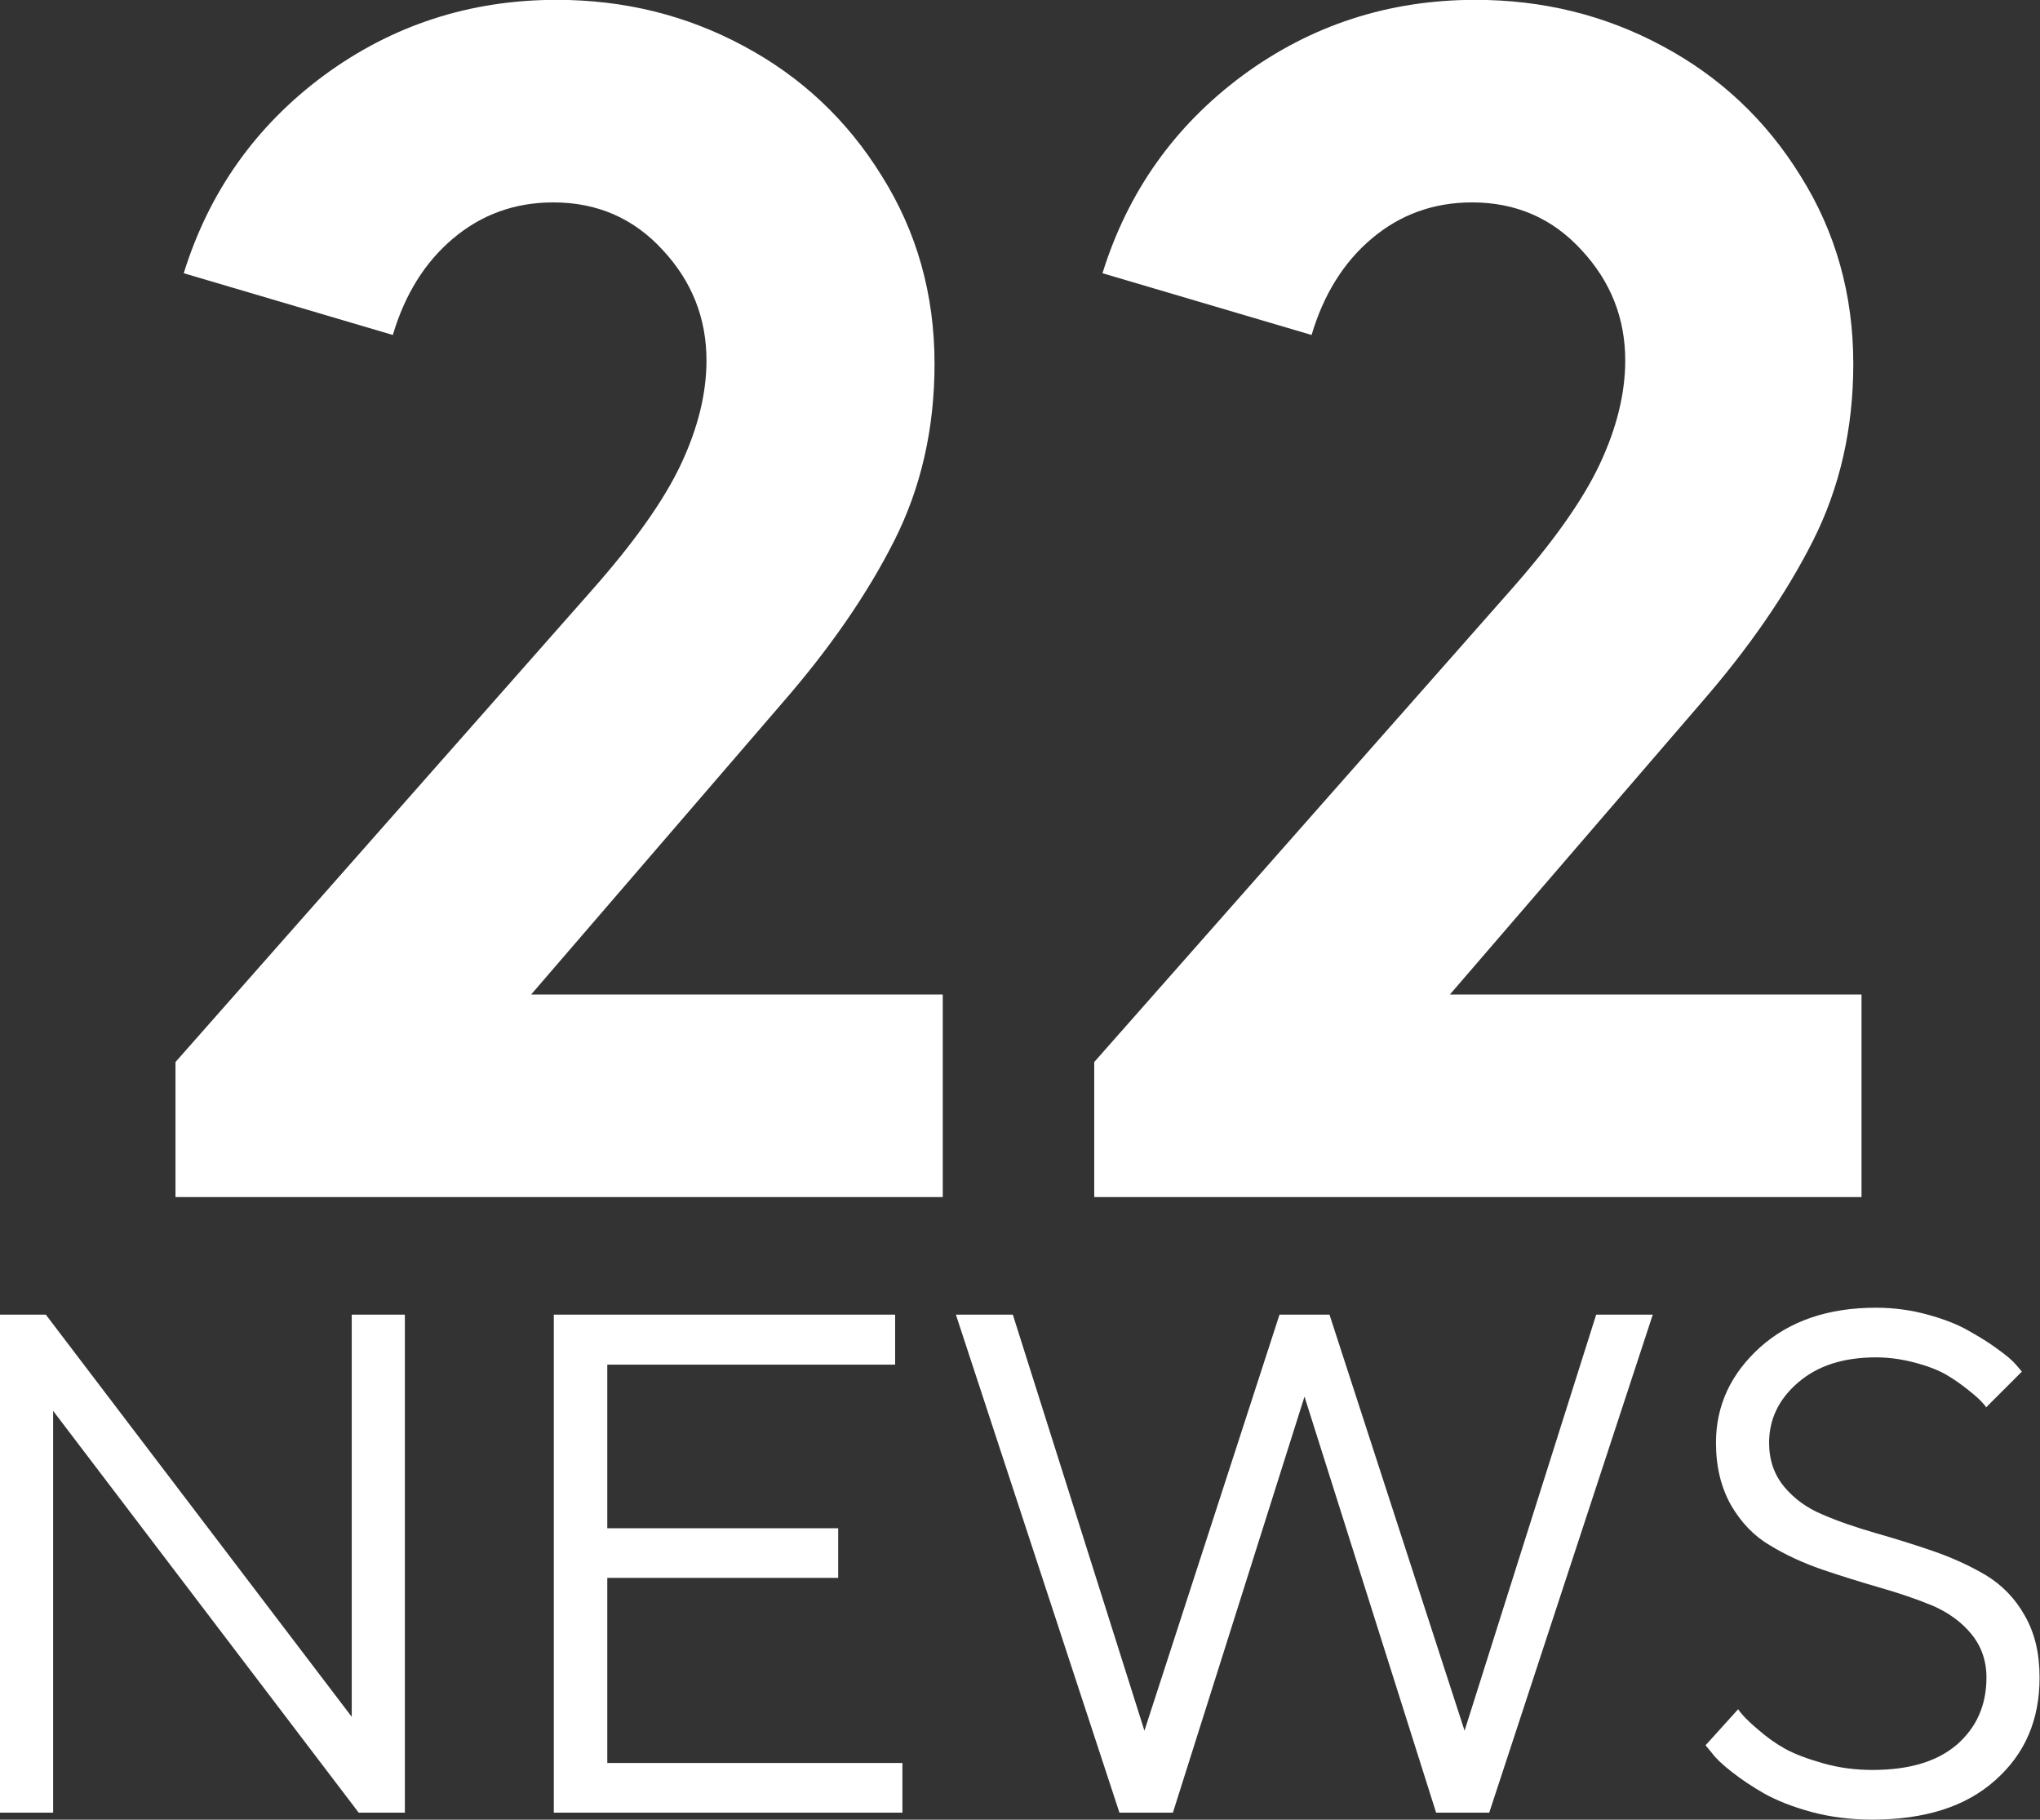
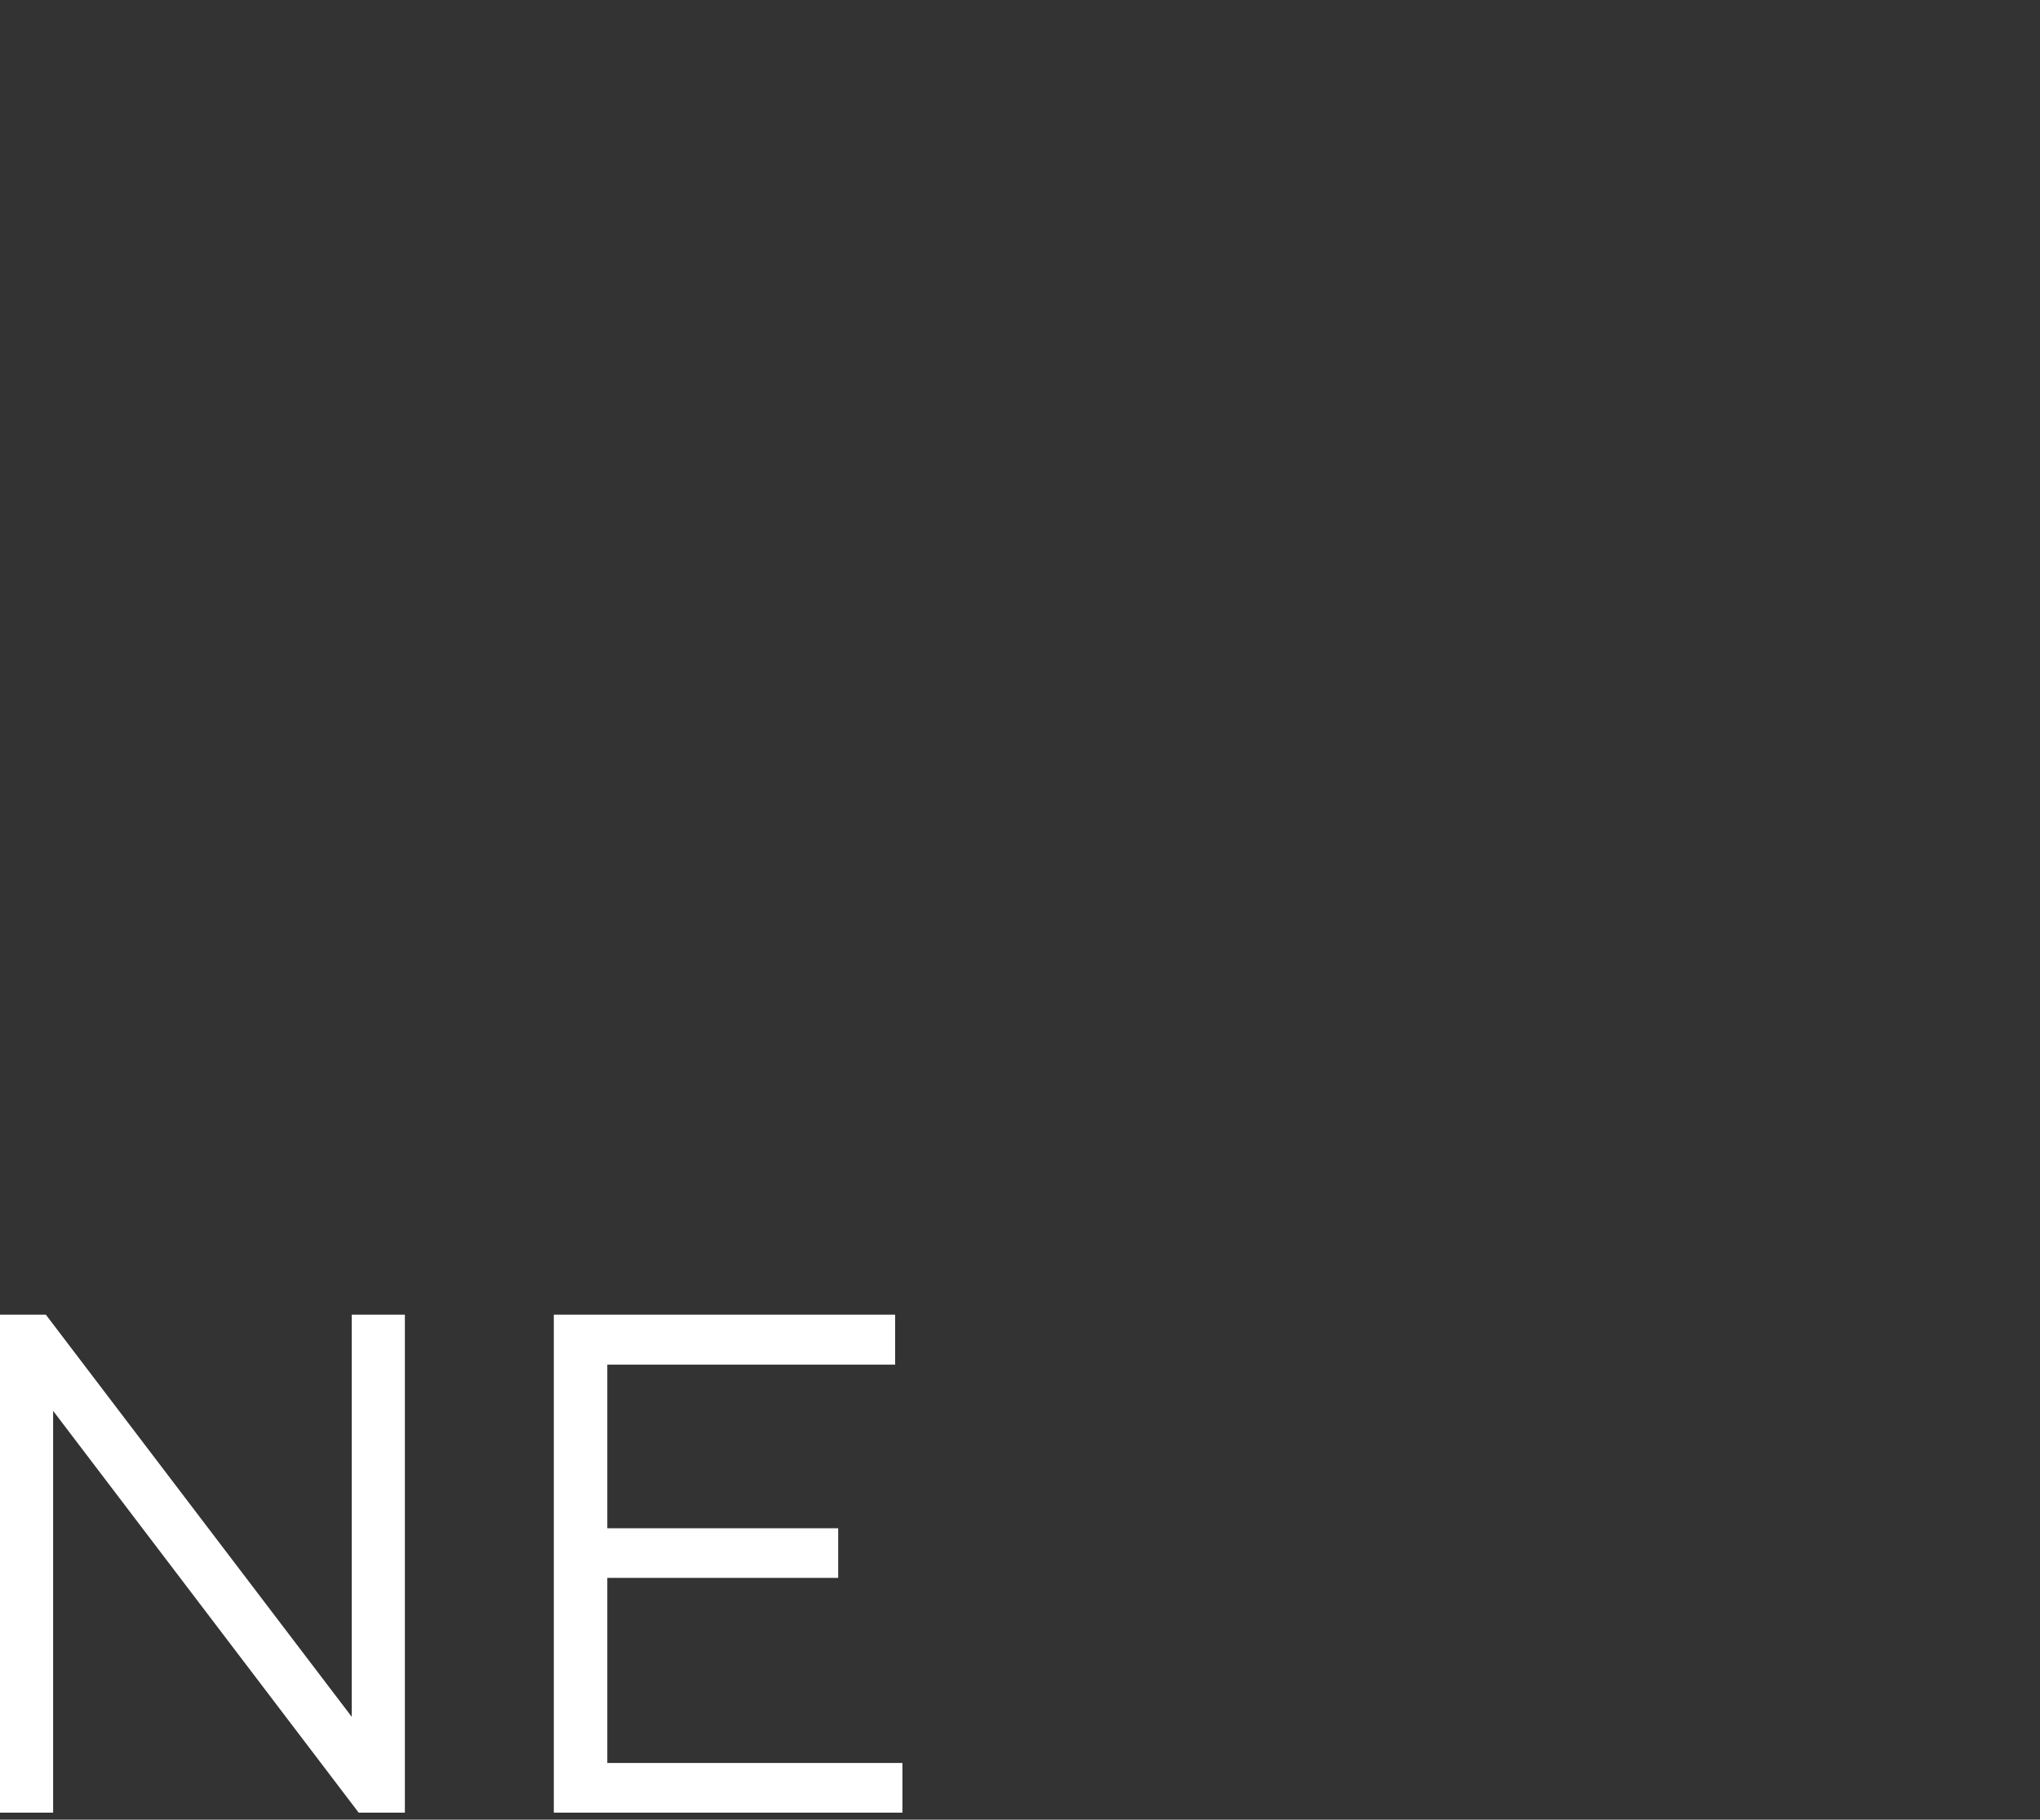
<svg xmlns="http://www.w3.org/2000/svg" xmlns:ns1="http://www.inkscape.org/namespaces/inkscape" xmlns:ns2="http://sodipodi.sourceforge.net/DTD/sodipodi-0.dtd" ns1:export-ydpi="98.887703" ns1:export-xdpi="98.887703" ns1:export-filename="C:\Users\f9qw\Pictures\inkscape laptop folder\flower broadcasting\stations\WCTM\WCTMNewsLogo.png" ns2:docname="WCTMNewsLogo.svg" ns1:version="1.0 (4035a4fb49, 2020-05-01)" id="svg8" version="1.1" viewBox="0 0 296.671 264.583" height="1000" width="1121.278">
  <rect x="0" y="0" width="296.671" height="264.583" fill="#333333" stroke="none" />
  <defs id="defs2">
    <style id="style1023">
      .cls-1 {
        fill: url(#linear-gradient);
      }
    </style>
    <linearGradient gradientTransform="matrix(0.265,0,0,0.265,15.119,55.185)" id="linear-gradient" x1="360" y1="648" x2="360" y2="72" gradientUnits="userSpaceOnUse">
      <stop offset="0" stop-color="#000" id="stop1025" />
      <stop offset="1" stop-color="#000" id="stop1027" />
    </linearGradient>
  </defs>
  <ns2:namedview ns1:window-maximized="1" ns1:window-y="-8" ns1:window-x="-8" ns1:window-height="697" ns1:window-width="1366" units="px" showgrid="false" ns1:document-rotation="0" ns1:current-layer="layer1" ns1:document-units="px" ns1:cy="201.04005" ns1:cx="238.81812" ns1:zoom="0.175" ns1:pageshadow="2" ns1:pageopacity="0" borderopacity="1.0" bordercolor="#666666" pagecolor="#676767" id="base" />
  <g id="layer1" ns1:groupmode="layer" ns1:label="Layer 1">
    <g transform="matrix(1.005,0,0,1.005,-1332.206,2.3759935e-8)" id="g1145">
      <g transform="matrix(1.414,0,0,1.414,984.292,-60.901)" style="font-style:normal;font-variant:normal;font-weight:bold;font-stretch:normal;font-size:172.541px;line-height:1.25;font-family:Brown;-inkscape-font-specification:'Brown Bold';fill:#ffffff;stroke-width:4.314" id="g1101" aria-label="22">
-         <path id="path1097" style="font-style:normal;font-variant:normal;font-weight:bold;font-stretch:normal;font-family:Brown;-inkscape-font-specification:'Brown Bold';fill:#ffffff;stroke-width:4.314" d="m 281.564,77.345 -21.399,-6.319 q 3.875,-12.469 14.322,-20.22 10.531,-7.751 23.842,-7.751 10.363,0 19.124,4.718 8.846,4.718 14.154,13.311 5.392,8.593 5.392,19.209 0,9.941 -4.128,18.113 -4.128,8.172 -11.458,16.597 l -25.696,29.824 h 42.124 v 20.725 h -78.52 v -13.817 l 42.461,-48.106 q 6.656,-7.498 9.267,-13.059 2.612,-5.56 2.612,-10.615 0,-6.487 -4.465,-11.289 -4.465,-4.886 -11.205,-4.886 -5.897,0 -10.278,3.707 -4.297,3.623 -6.15,9.857 z" />
-         <path id="path1099" style="font-style:normal;font-variant:normal;font-weight:bold;font-stretch:normal;font-family:Brown;-inkscape-font-specification:'Brown Bold';fill:#ffffff;stroke-width:4.314" d="m 375.586,77.345 -21.399,-6.319 q 3.875,-12.469 14.322,-20.22 10.531,-7.751 23.842,-7.751 10.363,0 19.124,4.718 8.846,4.718 14.154,13.311 5.392,8.593 5.392,19.209 0,9.941 -4.128,18.113 -4.128,8.172 -11.458,16.597 l -25.696,29.824 h 42.124 v 20.725 h -78.52 v -13.817 l 42.461,-48.106 q 6.656,-7.498 9.267,-13.059 2.612,-5.56 2.612,-10.615 0,-6.487 -4.465,-11.289 -4.465,-4.886 -11.205,-4.886 -5.897,0 -10.278,3.707 -4.297,3.623 -6.15,9.857 z" />
-       </g>
+         </g>
      <g aria-label="NEWS" id="text1126" style="font-size:102.9px;line-height:1.25;font-family:'TT Norms';-inkscape-font-specification:'TT Norms';fill:#ffffff;stroke-width:2.573">
        <path d="m 1376.475,190.202 v 58.183 l -44.265,-58.183 h -6.682 v 72.05 h 7.738 V 204.12 l 44.215,58.132 h 6.683 v -72.05 z" style="fill:#ffffff;stroke-width:2.573" id="path1128" />
        <path d="m 1413.455,255.067 v -26.78 h 33.412 v -7.185 h -33.412 v -23.665 h 41.652 v -7.235 h -49.39 v 72.05 h 50.445 v -7.185 z" style="fill:#ffffff;stroke-width:2.573" id="path1130" />
-         <path d="m 1533.388,262.252 h 7.687 l 23.665,-72.05 h -8.19 l -19.043,60.192 -19.545,-60.192 h -7.235 l -19.545,60.192 -19.043,-60.192 h -8.24 l 23.665,72.05 h 7.738 l 19.043,-60.192 z" style="fill:#ffffff;stroke-width:2.573" id="path1132" />
-         <path d="m 1613.024,242.707 c 0,4.02 -1.457,7.235 -4.271,9.697 -2.864,2.462 -6.934,3.668 -12.209,3.668 -2.462,0 -4.824,-0.301 -7.135,-0.955 -2.311,-0.653 -4.17,-1.357 -5.527,-2.11 -1.357,-0.754 -2.613,-1.658 -3.768,-2.663 -1.206,-1.005 -1.96,-1.759 -2.311,-2.16 -0.352,-0.402 -0.603,-0.703 -0.703,-0.904 l -4.723,5.225 0.955,1.156 c 0.502,0.703 1.457,1.608 2.864,2.713 1.357,1.055 2.914,2.11 4.673,3.115 1.809,1.005 4.07,1.909 6.833,2.663 2.814,0.754 5.728,1.105 8.793,1.105 7.587,0 13.516,-1.859 17.786,-5.678 4.321,-3.819 6.431,-8.742 6.431,-14.872 0,-3.517 -0.703,-6.481 -2.16,-8.994 -1.407,-2.512 -3.316,-4.421 -5.627,-5.828 -2.311,-1.357 -4.824,-2.512 -7.587,-3.467 -2.763,-0.955 -5.527,-1.809 -8.341,-2.613 -2.764,-0.804 -5.326,-1.658 -7.637,-2.663 -2.311,-0.955 -4.17,-2.311 -5.627,-4.07 -1.407,-1.708 -2.16,-3.819 -2.16,-6.331 0,-3.417 1.407,-6.331 4.221,-8.742 2.814,-2.412 6.532,-3.618 11.255,-3.618 2.01,0 3.919,0.301 5.778,0.804 1.859,0.502 3.366,1.105 4.472,1.759 1.105,0.653 2.16,1.407 3.165,2.211 1.005,0.804 1.658,1.407 1.909,1.708 0.301,0.301 0.502,0.553 0.603,0.754 l 5.175,-5.175 -0.854,-1.005 c -0.502,-0.603 -1.407,-1.357 -2.663,-2.261 -1.206,-0.904 -2.613,-1.759 -4.221,-2.663 -1.558,-0.904 -3.517,-1.658 -5.878,-2.311 -2.361,-0.653 -4.874,-1.005 -7.486,-1.005 -6.934,0 -12.511,1.909 -16.782,5.728 -4.221,3.819 -6.381,8.391 -6.381,13.817 0,3.517 0.754,6.481 2.16,8.994 1.457,2.512 3.316,4.472 5.627,5.828 2.311,1.407 4.823,2.562 7.587,3.517 2.814,0.955 5.577,1.809 8.341,2.613 2.814,0.804 5.326,1.658 7.637,2.613 2.311,1.005 4.17,2.361 5.577,4.07 1.457,1.759 2.211,3.869 2.211,6.331 z" style="fill:#ffffff;stroke-width:2.573" id="path1134" />
      </g>
    </g>
  </g>
</svg>